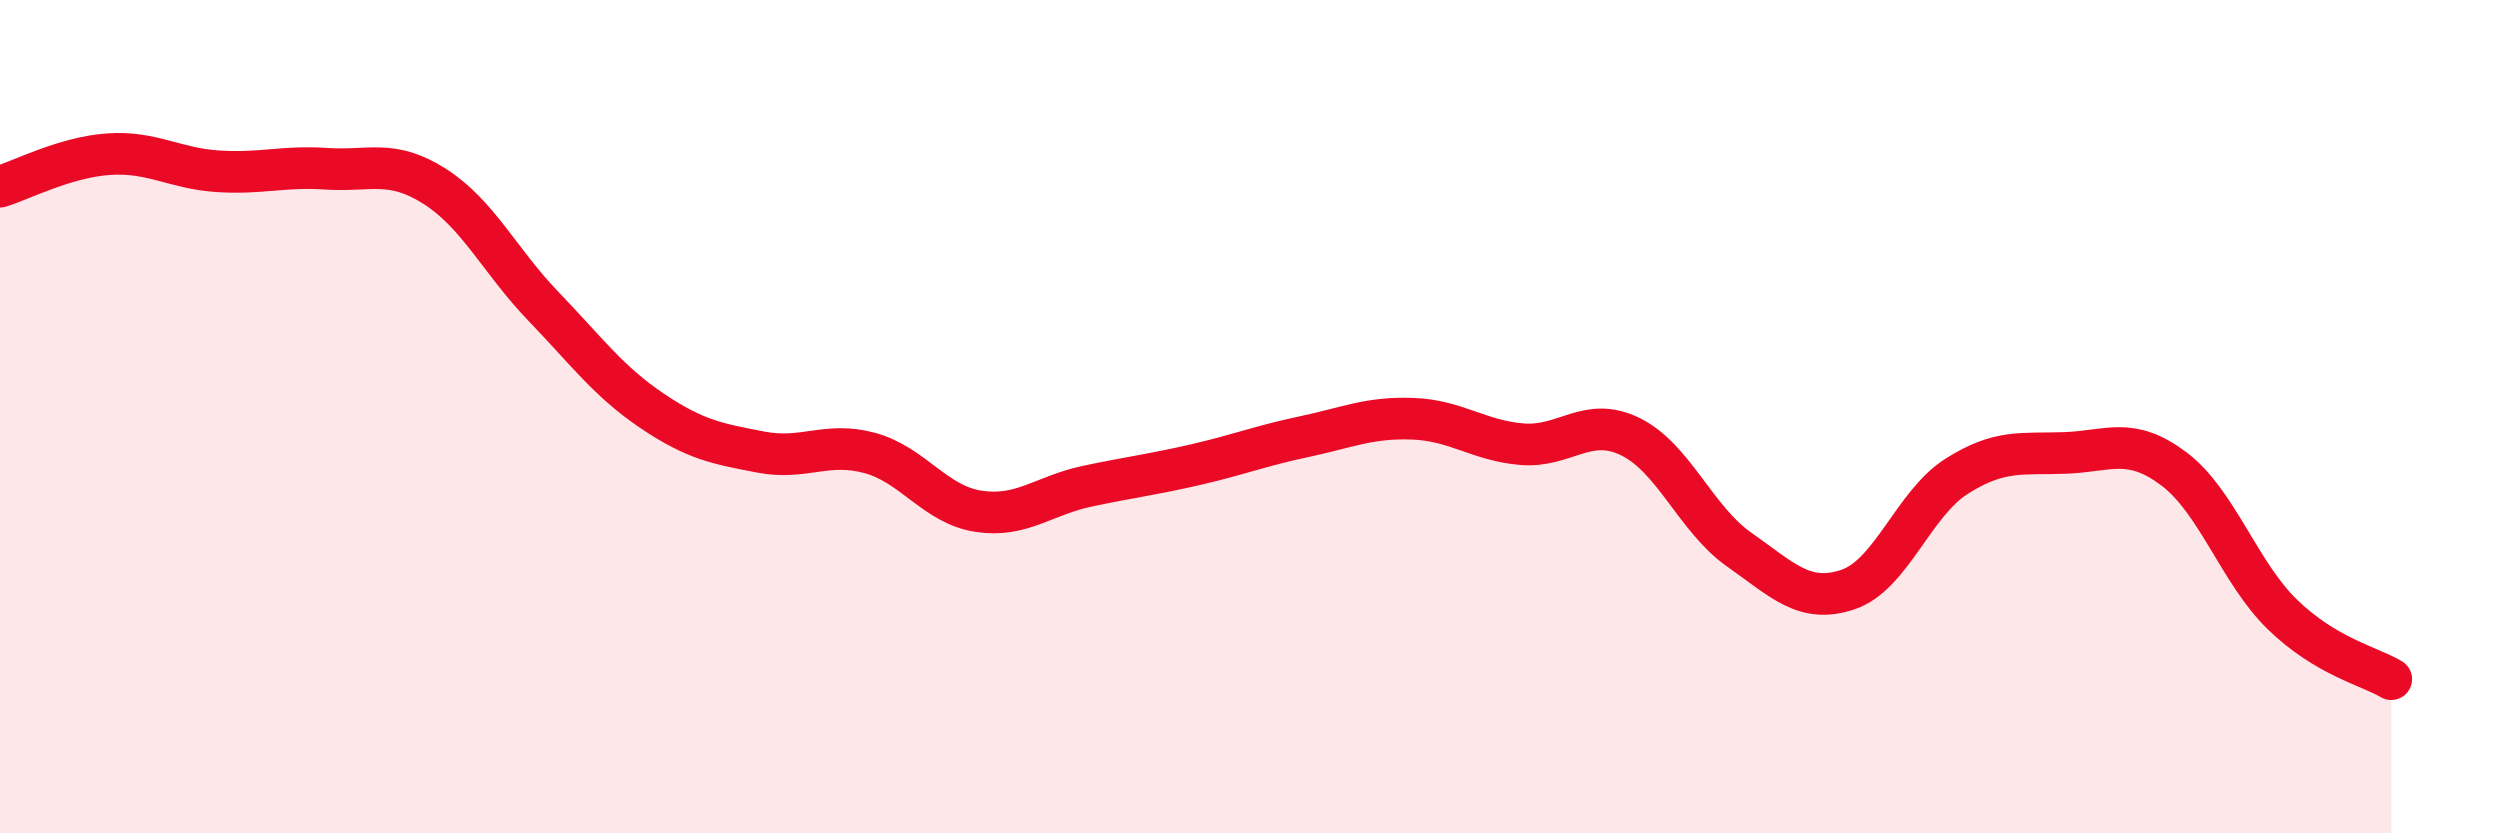
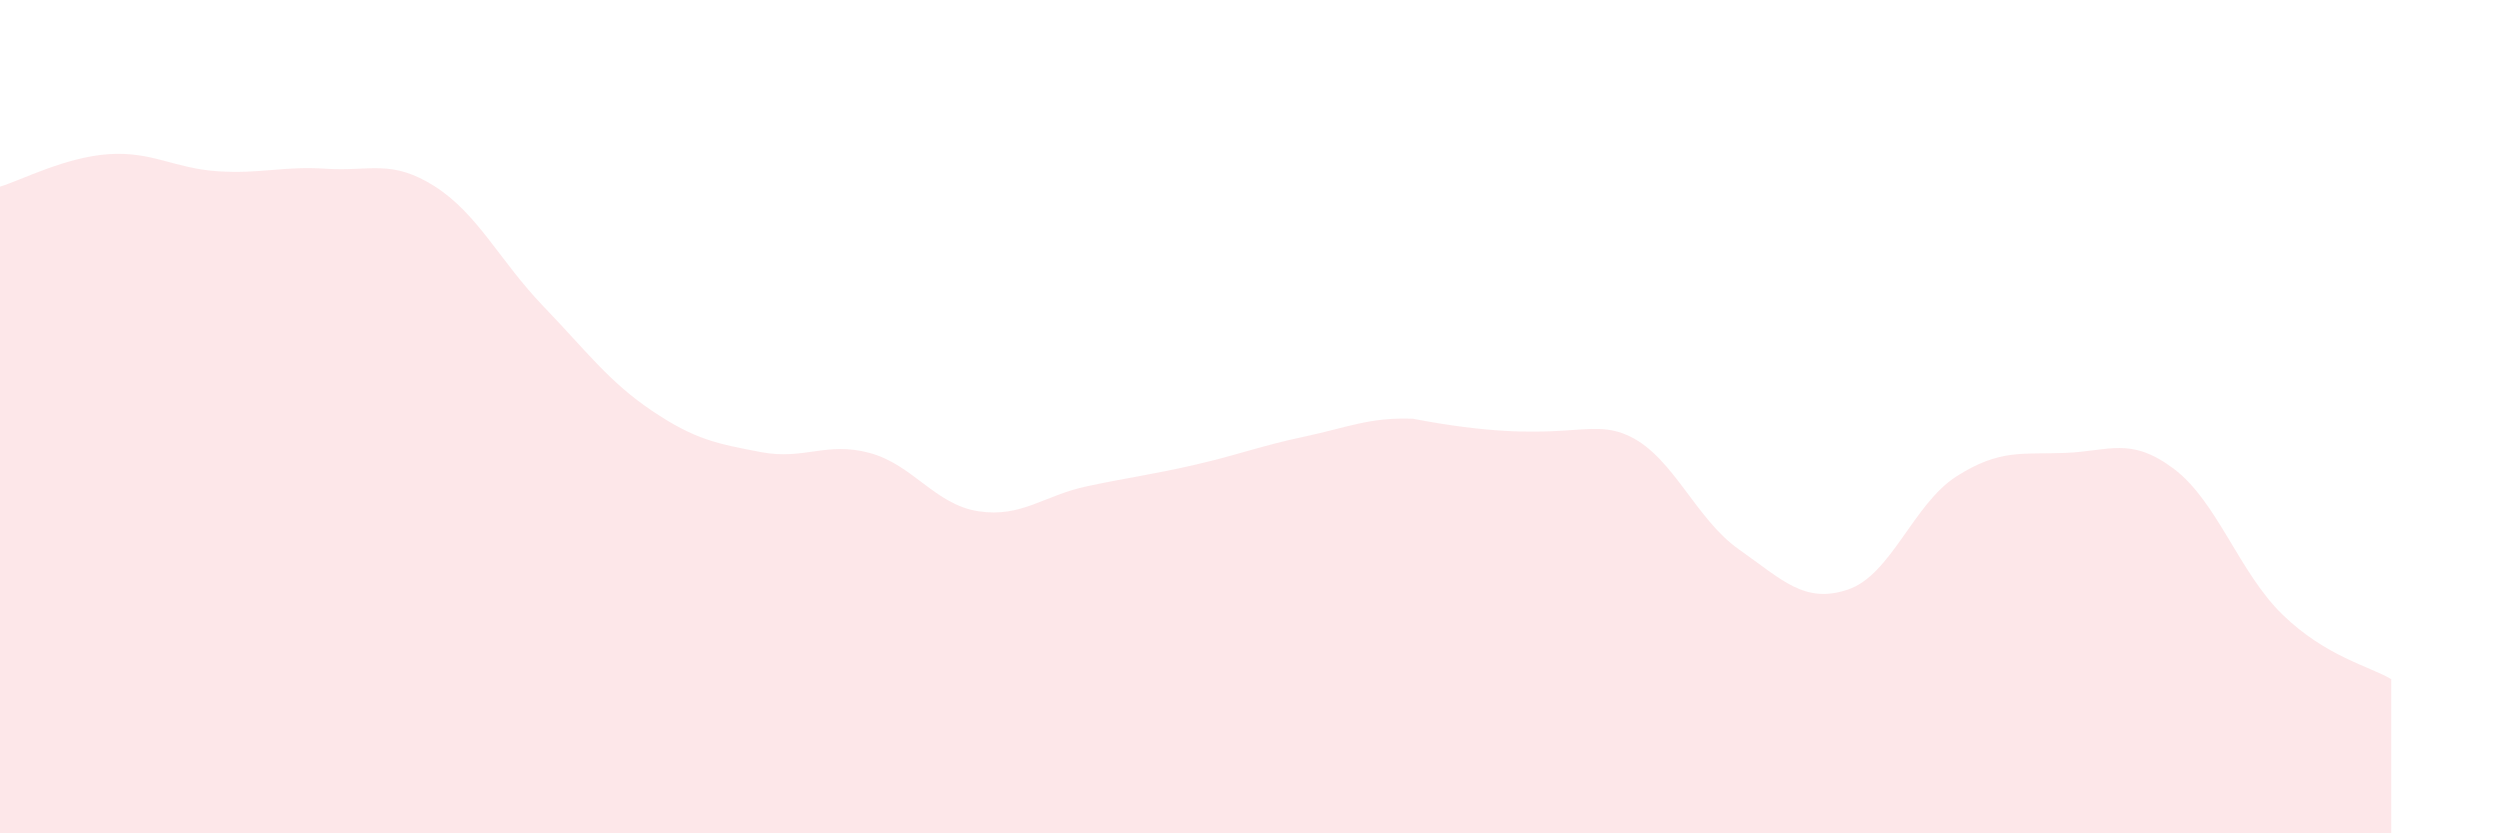
<svg xmlns="http://www.w3.org/2000/svg" width="60" height="20" viewBox="0 0 60 20">
-   <path d="M 0,4.48 C 0.52,4.32 1.57,3.77 2.61,3.7 C 3.65,3.63 4.18,4.04 5.22,4.11 C 6.26,4.18 6.79,3.98 7.83,4.05 C 8.87,4.12 9.39,3.81 10.43,4.47 C 11.47,5.13 12,6.27 13.04,7.35 C 14.08,8.43 14.61,9.16 15.65,9.86 C 16.69,10.56 17.22,10.65 18.26,10.85 C 19.3,11.05 19.83,10.59 20.87,10.87 C 21.91,11.15 22.44,12.11 23.48,12.27 C 24.52,12.43 25.05,11.89 26.09,11.67 C 27.13,11.45 27.66,11.39 28.7,11.15 C 29.74,10.91 30.26,10.7 31.3,10.48 C 32.34,10.26 32.87,10.01 33.91,10.05 C 34.95,10.09 35.48,10.57 36.52,10.66 C 37.56,10.75 38.09,9.97 39.13,10.48 C 40.17,10.99 40.7,12.46 41.74,13.19 C 42.78,13.92 43.31,14.5 44.35,14.15 C 45.39,13.8 45.92,12.09 46.96,11.43 C 48,10.77 48.53,10.91 49.57,10.87 C 50.61,10.83 51.13,10.47 52.17,11.25 C 53.21,12.03 53.74,13.74 54.78,14.75 C 55.82,15.76 56.87,15.99 57.39,16.3L57.39 20L0 20Z" fill="#EB0A25" opacity="0.1" stroke-linecap="round" stroke-linejoin="round" />
-   <path d="M 0,4.48 C 0.52,4.32 1.57,3.77 2.61,3.7 C 3.65,3.63 4.18,4.04 5.22,4.11 C 6.26,4.18 6.79,3.98 7.83,4.05 C 8.87,4.12 9.39,3.81 10.43,4.47 C 11.47,5.13 12,6.27 13.04,7.35 C 14.08,8.43 14.61,9.16 15.65,9.86 C 16.69,10.56 17.22,10.65 18.26,10.85 C 19.3,11.05 19.83,10.59 20.87,10.87 C 21.91,11.15 22.44,12.11 23.48,12.27 C 24.52,12.43 25.05,11.89 26.09,11.67 C 27.13,11.45 27.66,11.39 28.7,11.15 C 29.74,10.91 30.26,10.7 31.3,10.48 C 32.34,10.26 32.87,10.01 33.91,10.05 C 34.95,10.09 35.48,10.57 36.52,10.66 C 37.56,10.75 38.09,9.97 39.13,10.48 C 40.17,10.99 40.7,12.46 41.74,13.19 C 42.78,13.92 43.31,14.5 44.35,14.15 C 45.39,13.8 45.92,12.09 46.96,11.43 C 48,10.77 48.53,10.91 49.57,10.87 C 50.61,10.83 51.13,10.47 52.17,11.25 C 53.21,12.03 53.74,13.74 54.78,14.75 C 55.82,15.76 56.87,15.99 57.39,16.3" stroke="#EB0A25" stroke-width="1" fill="none" stroke-linecap="round" stroke-linejoin="round" />
+   <path d="M 0,4.48 C 0.52,4.32 1.57,3.77 2.61,3.7 C 3.65,3.63 4.18,4.04 5.22,4.11 C 6.26,4.18 6.79,3.98 7.83,4.05 C 8.87,4.12 9.39,3.81 10.43,4.47 C 11.47,5.13 12,6.27 13.04,7.35 C 14.08,8.43 14.61,9.16 15.65,9.86 C 16.69,10.56 17.22,10.65 18.26,10.85 C 19.3,11.05 19.83,10.59 20.87,10.87 C 21.91,11.15 22.44,12.11 23.48,12.27 C 24.52,12.43 25.05,11.89 26.09,11.67 C 27.13,11.45 27.66,11.39 28.7,11.15 C 29.74,10.91 30.26,10.7 31.3,10.48 C 32.34,10.26 32.87,10.01 33.91,10.05 C 37.56,10.75 38.09,9.97 39.13,10.48 C 40.17,10.99 40.7,12.46 41.74,13.19 C 42.78,13.92 43.31,14.5 44.35,14.15 C 45.39,13.8 45.92,12.09 46.96,11.43 C 48,10.77 48.53,10.91 49.57,10.87 C 50.61,10.83 51.13,10.47 52.17,11.25 C 53.21,12.03 53.74,13.74 54.78,14.75 C 55.82,15.76 56.87,15.99 57.39,16.3L57.39 20L0 20Z" fill="#EB0A25" opacity="0.1" stroke-linecap="round" stroke-linejoin="round" />
</svg>